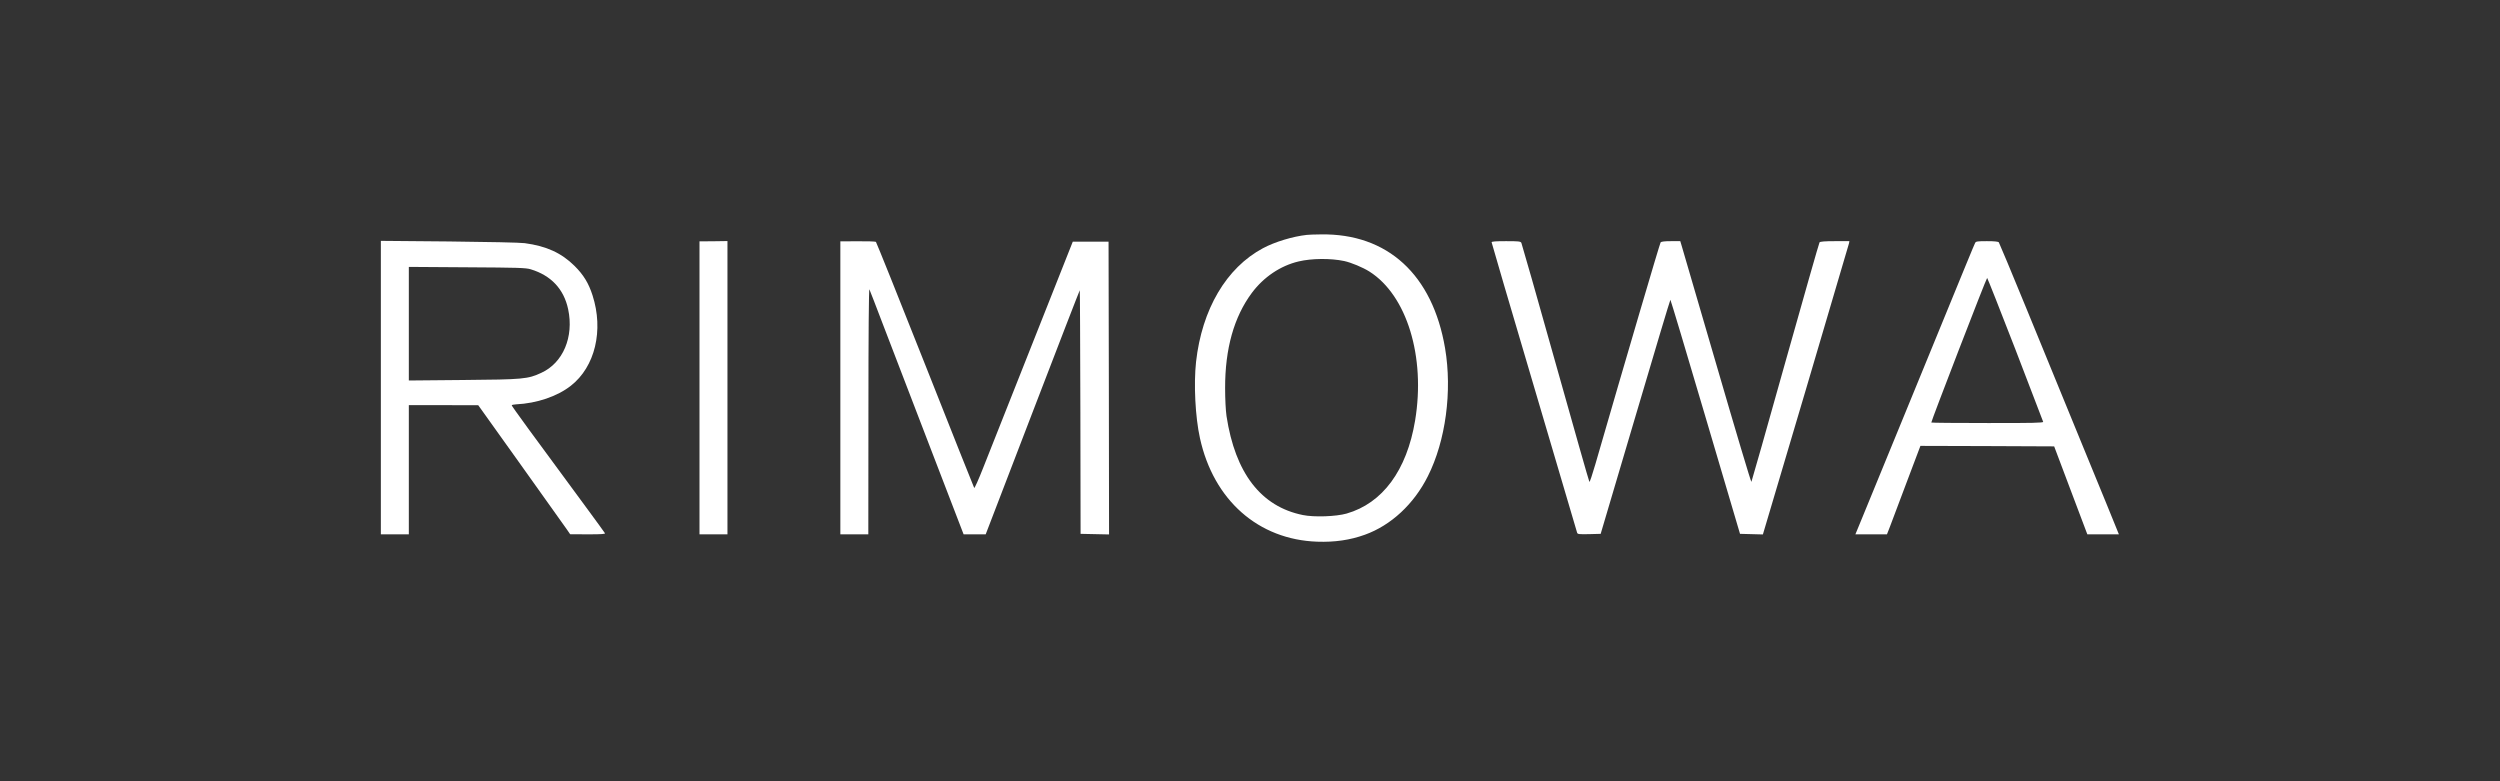
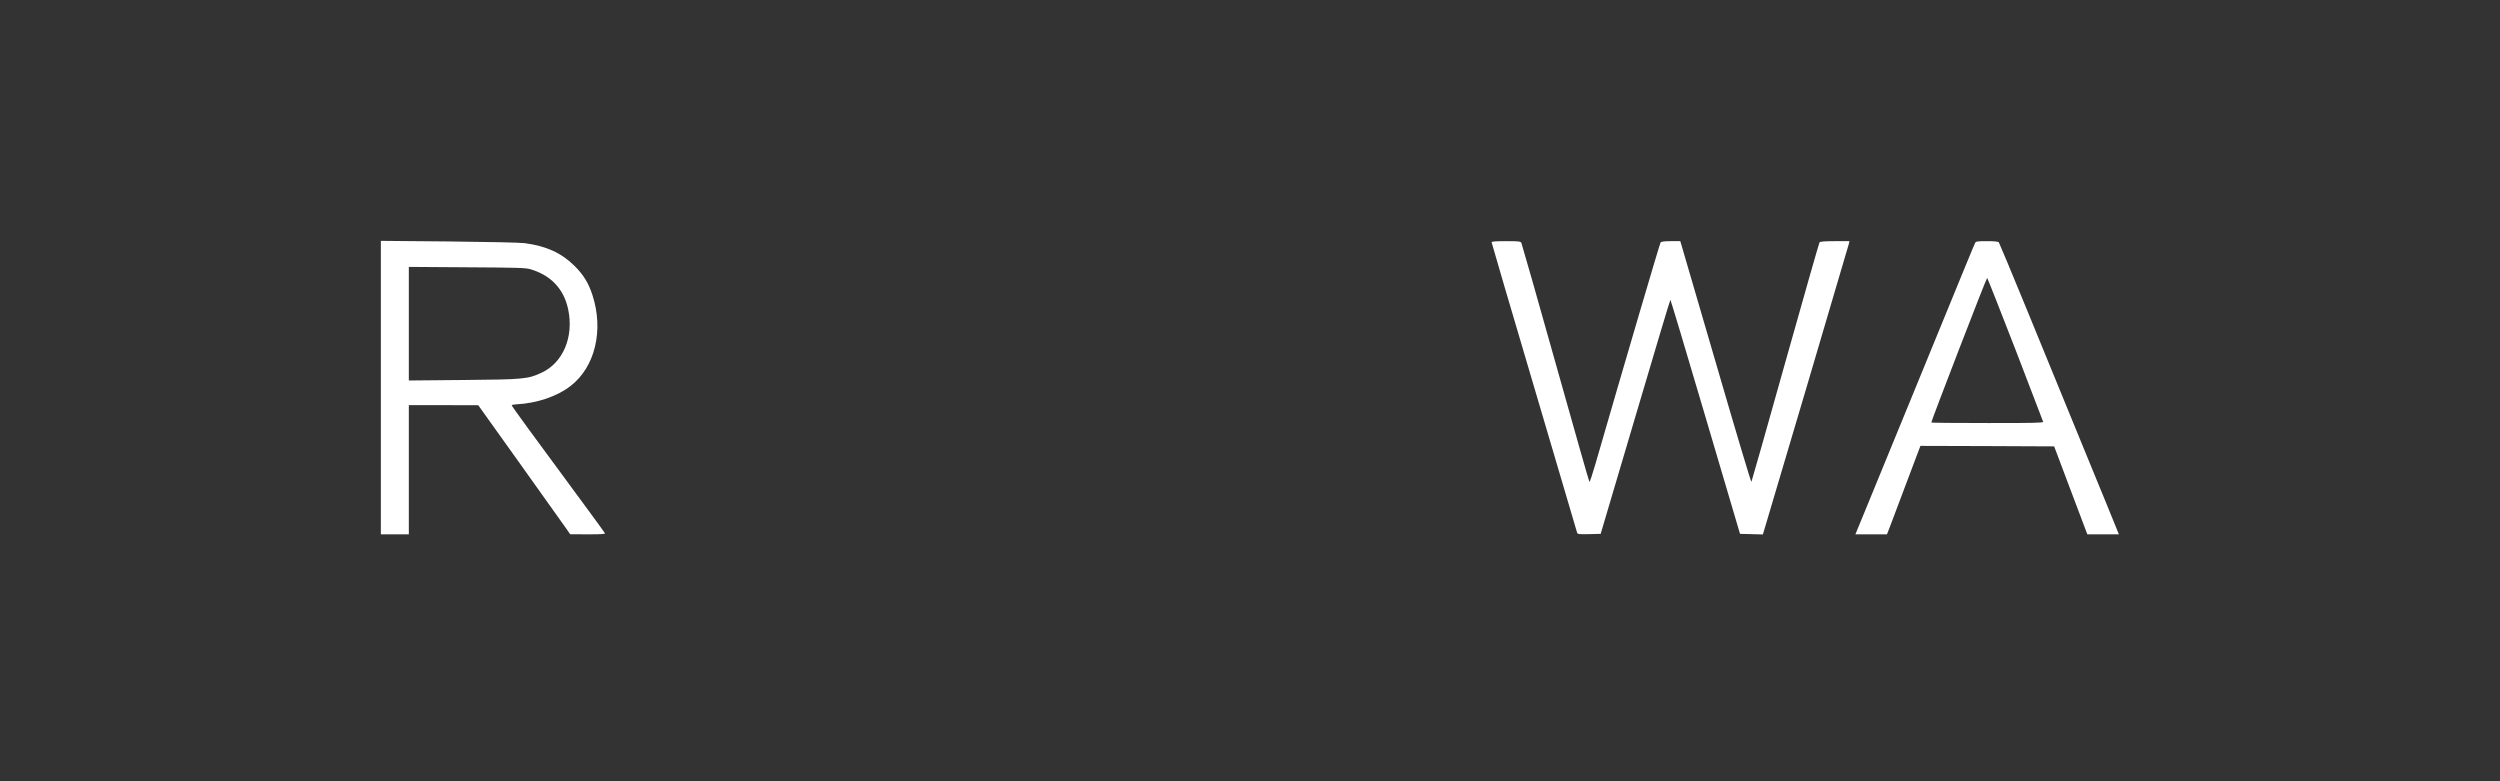
<svg xmlns="http://www.w3.org/2000/svg" width="192" height="60" viewBox="0 0 192 60" fill="none">
  <rect x="0" y="0" width="192" height="60" fill="#333333" stroke="none" />
-   <path d="M100.364 18.04C99.297 18.155 97.909 18.574 96.996 19.063C94.181 20.567 92.309 23.749 91.856 27.795C91.672 29.504 91.795 32.016 92.156 33.649C93.199 38.412 96.643 41.449 101.169 41.602C102.496 41.648 103.678 41.48 104.821 41.068C106.823 40.35 108.587 38.717 109.661 36.572C111.027 33.863 111.541 30.046 110.981 26.741C110.022 21.093 106.562 17.918 101.438 18.002C100.993 18.002 100.51 18.025 100.364 18.04ZM103.233 20.047C103.77 20.162 104.667 20.536 105.174 20.857C108.051 22.681 109.493 27.405 108.68 32.298C108.043 36.122 106.186 38.648 103.417 39.442C102.612 39.671 100.924 39.732 100.065 39.556C96.843 38.908 94.864 36.336 94.196 31.954C94.135 31.527 94.089 30.657 94.089 29.817C94.081 26.779 94.771 24.337 96.145 22.49C97.058 21.269 98.346 20.406 99.735 20.078C100.732 19.841 102.19 19.826 103.233 20.047Z" fill="white" />
  <path d="M29.25 29.771V41.037H30.324H31.398V36.076V31.115H34.068L36.73 31.122L40.013 35.717C41.816 38.244 43.404 40.472 43.542 40.671L43.787 41.029L45.153 41.037C46.227 41.037 46.511 41.014 46.457 40.946C46.426 40.892 45.797 40.022 45.053 39.014C40.91 33.404 39.3 31.191 39.3 31.13C39.3 31.099 39.445 31.061 39.629 31.054C41.233 30.977 42.798 30.443 43.841 29.626C45.705 28.169 46.372 25.367 45.506 22.681C45.206 21.749 44.815 21.108 44.132 20.429C43.12 19.429 41.984 18.902 40.297 18.674C39.974 18.628 37.42 18.574 34.489 18.544L29.25 18.498V29.771ZM40.757 20.681C42.322 21.154 43.304 22.2 43.634 23.749C44.086 25.879 43.242 27.871 41.57 28.634C40.535 29.115 40.197 29.145 35.563 29.184L31.398 29.222V24.856V20.498L35.87 20.528C39.752 20.551 40.389 20.566 40.757 20.681Z" fill="white" />
-   <path d="M53.721 29.787V41.037H54.795H55.869V29.779V18.513L54.795 18.529L53.721 18.536V29.787Z" fill="white" />
-   <path d="M64.539 29.787V41.037H65.613H66.687L66.695 31.55C66.695 25.749 66.725 22.131 66.771 22.223C66.81 22.307 67.301 23.574 67.861 25.047C68.428 26.512 70.039 30.718 71.443 34.374L74.005 41.037H74.849H75.701L79.306 31.649C81.286 26.489 82.92 22.276 82.927 22.291C82.943 22.299 82.958 26.52 82.973 31.657L82.989 40.999L84.086 41.022L85.175 41.045L85.16 29.802L85.137 18.559H83.763H82.39L79.26 26.459C77.542 30.802 75.847 35.076 75.501 35.946C75.156 36.824 74.849 37.511 74.819 37.473C74.796 37.442 73.1 33.183 71.06 28.024C69.019 22.856 67.308 18.613 67.27 18.574C67.224 18.544 66.587 18.521 65.866 18.529L64.539 18.536V29.787Z" fill="white" />
  <path d="M114.555 18.605C114.555 18.658 116.028 23.665 117.823 29.733C119.618 35.801 121.098 40.831 121.121 40.907C121.16 41.03 121.252 41.037 122.05 41.022L122.932 40.999L125.594 32.008C127.051 27.07 128.263 23.024 128.286 23.024C128.309 23.024 129.521 27.07 130.979 32.016L133.633 40.999L134.508 41.022L135.39 41.045L138.681 29.955C140.484 23.856 141.98 18.788 142.003 18.689L142.033 18.521H140.921C140.123 18.521 139.793 18.552 139.74 18.613C139.701 18.666 138.52 22.818 137.108 27.833C135.705 32.847 134.531 36.977 134.508 37.007C134.477 37.045 133.288 33.061 131.861 28.153C130.427 23.253 129.215 19.086 129.153 18.88L129.046 18.521H128.332C127.849 18.521 127.588 18.552 127.535 18.613C127.473 18.697 124.819 27.711 122.518 35.672C122.295 36.442 122.096 37.038 122.065 37.007C122.034 36.977 120.868 32.863 119.464 27.871C118.06 22.872 116.879 18.727 116.841 18.651C116.779 18.536 116.641 18.521 115.667 18.521C114.877 18.521 114.555 18.544 114.555 18.605Z" fill="white" />
  <path d="M151.692 18.651C151.6 18.834 151.201 19.803 146.238 31.916C144.811 35.397 143.384 38.877 143.069 39.64L142.494 41.037H143.706H144.918L145.148 40.449C145.271 40.121 145.847 38.595 146.43 37.045L147.488 34.244L152.62 34.259L157.76 34.282L159.034 37.663L160.307 41.037H161.519H162.731L162.585 40.678C162.509 40.472 161.366 37.686 160.046 34.473C158.727 31.26 156.74 26.398 155.62 23.673C154.5 20.94 153.549 18.666 153.51 18.612C153.456 18.551 153.173 18.521 152.597 18.521C151.884 18.521 151.753 18.536 151.692 18.651ZM154.776 26.817C155.934 29.832 156.901 32.343 156.916 32.397C156.932 32.473 156.103 32.496 152.651 32.489C150.288 32.489 148.34 32.473 148.324 32.45C148.286 32.412 152.551 21.352 152.613 21.345C152.636 21.345 153.61 23.81 154.776 26.817Z" fill="white" />
</svg>